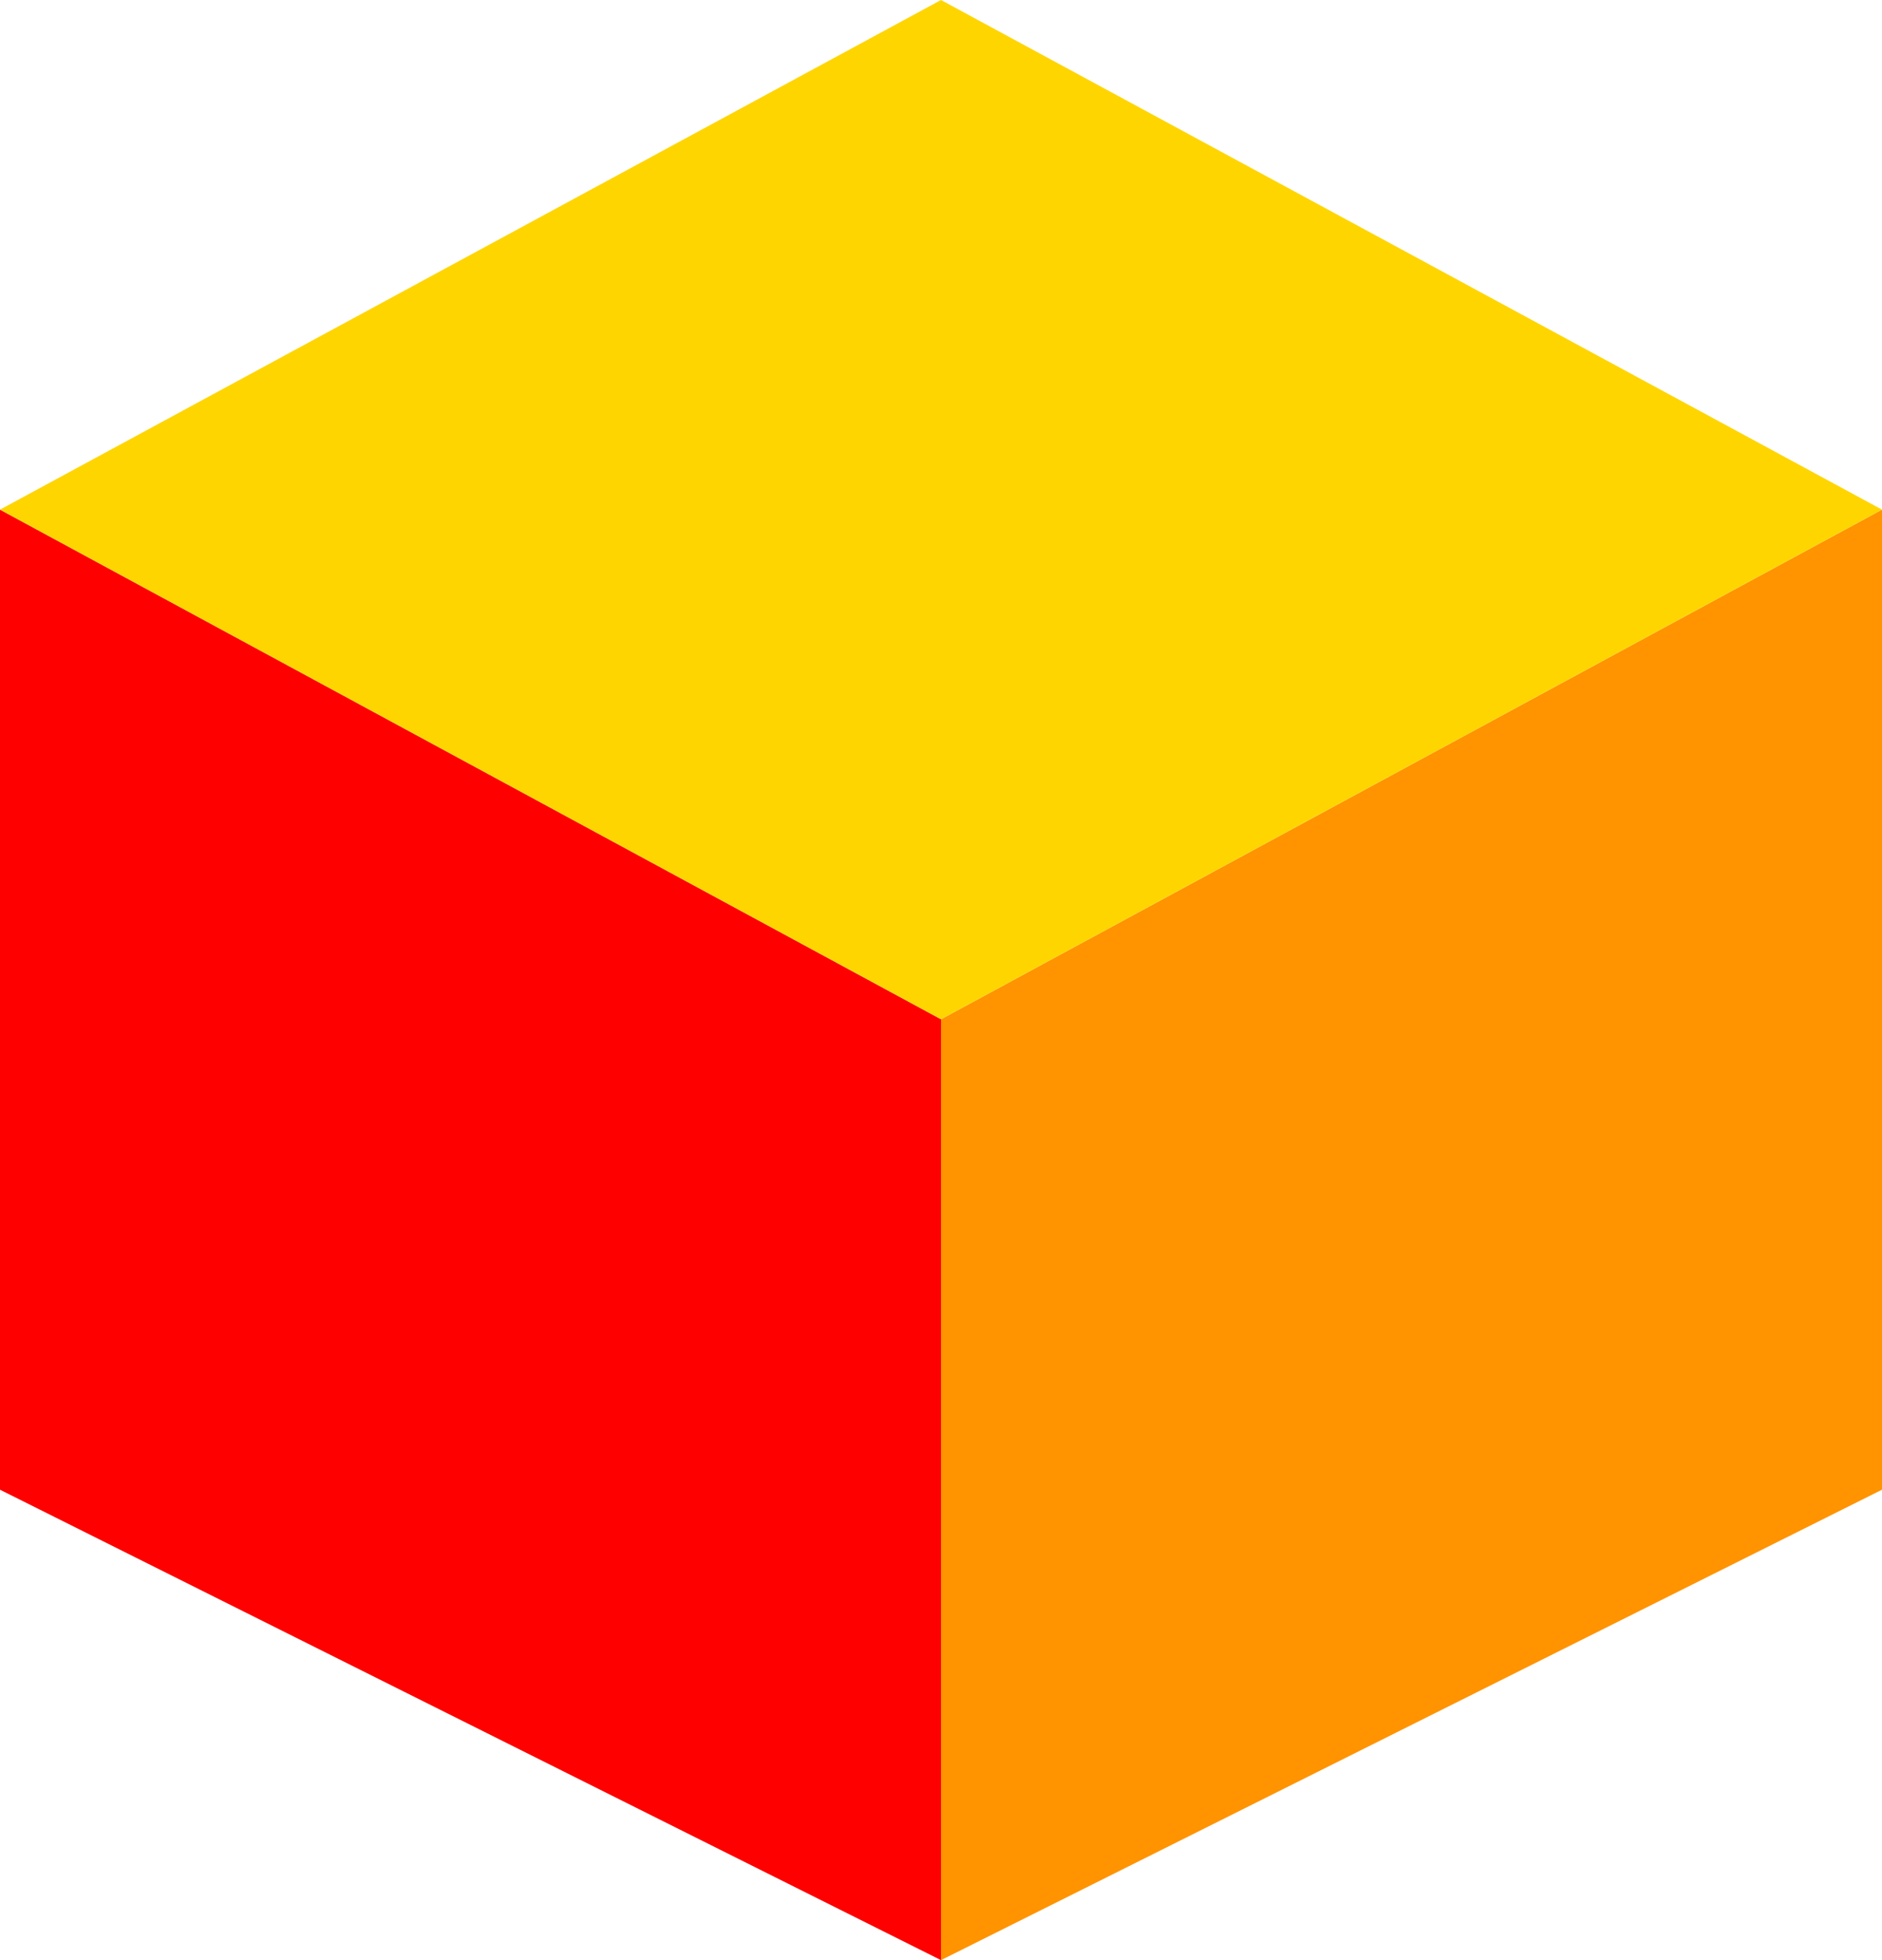
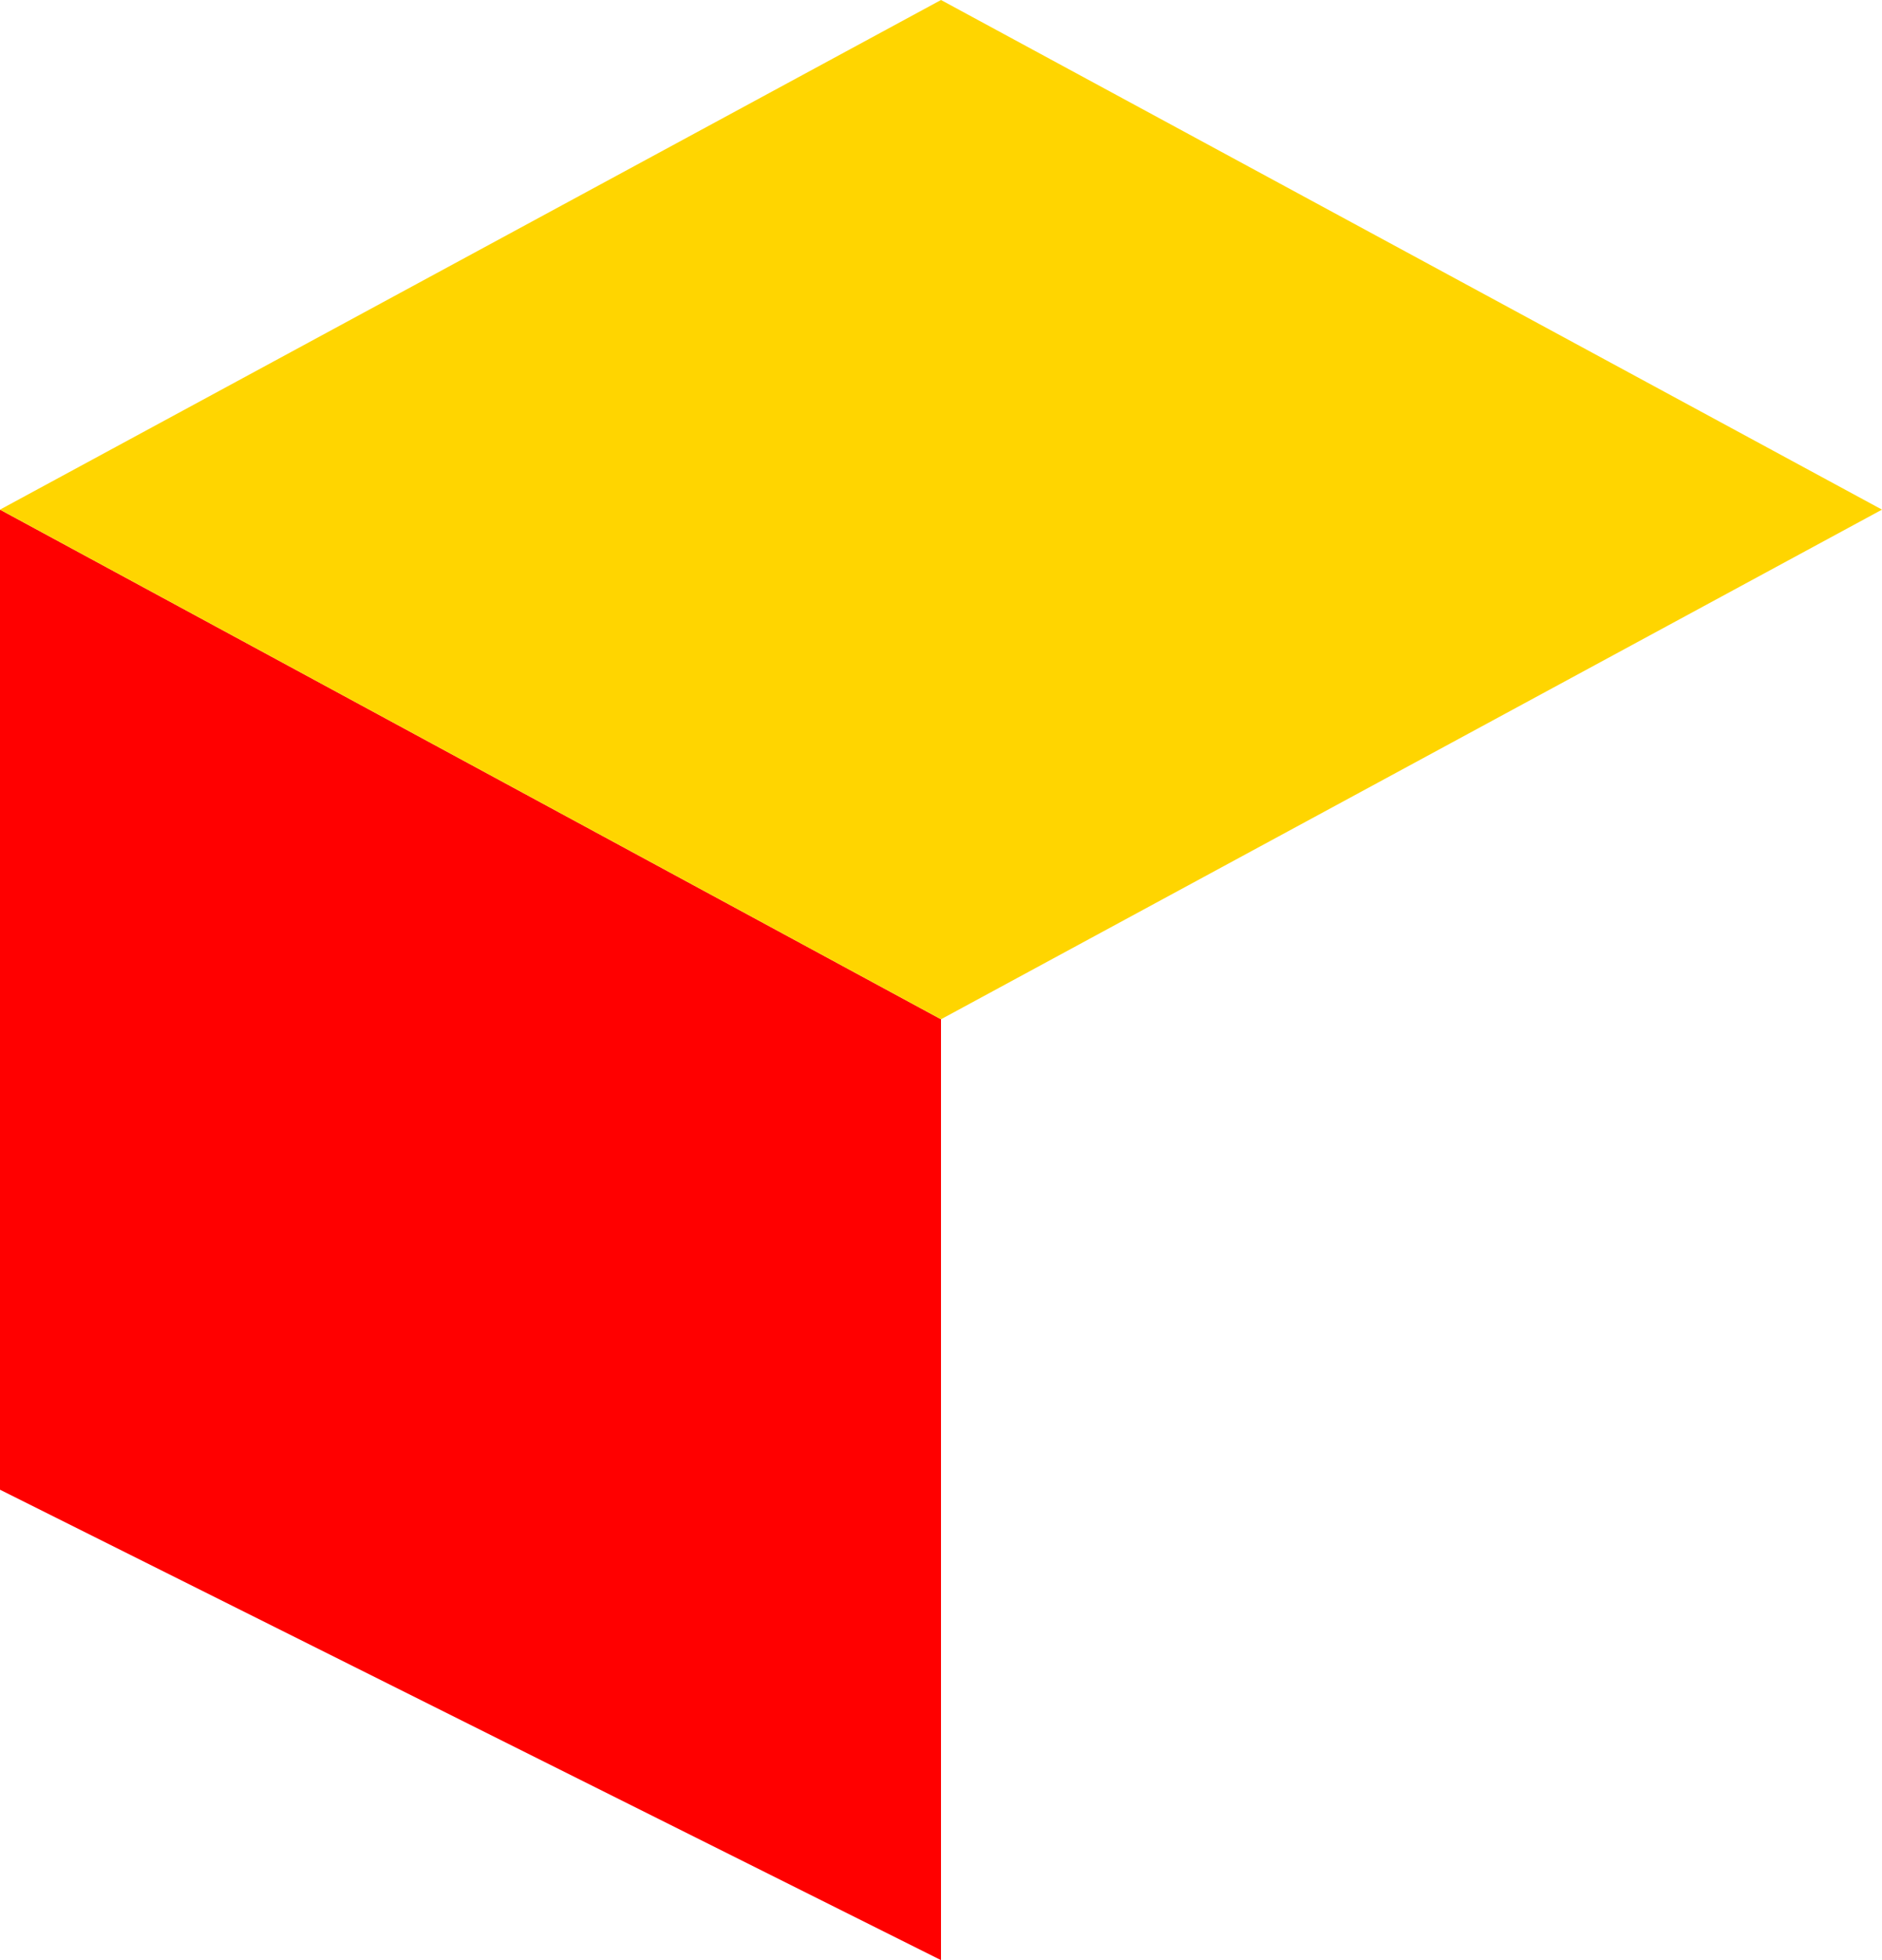
<svg xmlns="http://www.w3.org/2000/svg" width="48" height="50" viewBox="0 0 48 50" fill="none">
-   <path d="M48 13L24 26V50L48 38V13Z" fill="#FF9300" />
  <path d="M24 26L0 13V38L24 50V26Z" fill="#FF0000" />
  <path d="M0 13L24 0L48 13L24 26L0 13Z" fill="#FFD500" />
</svg>